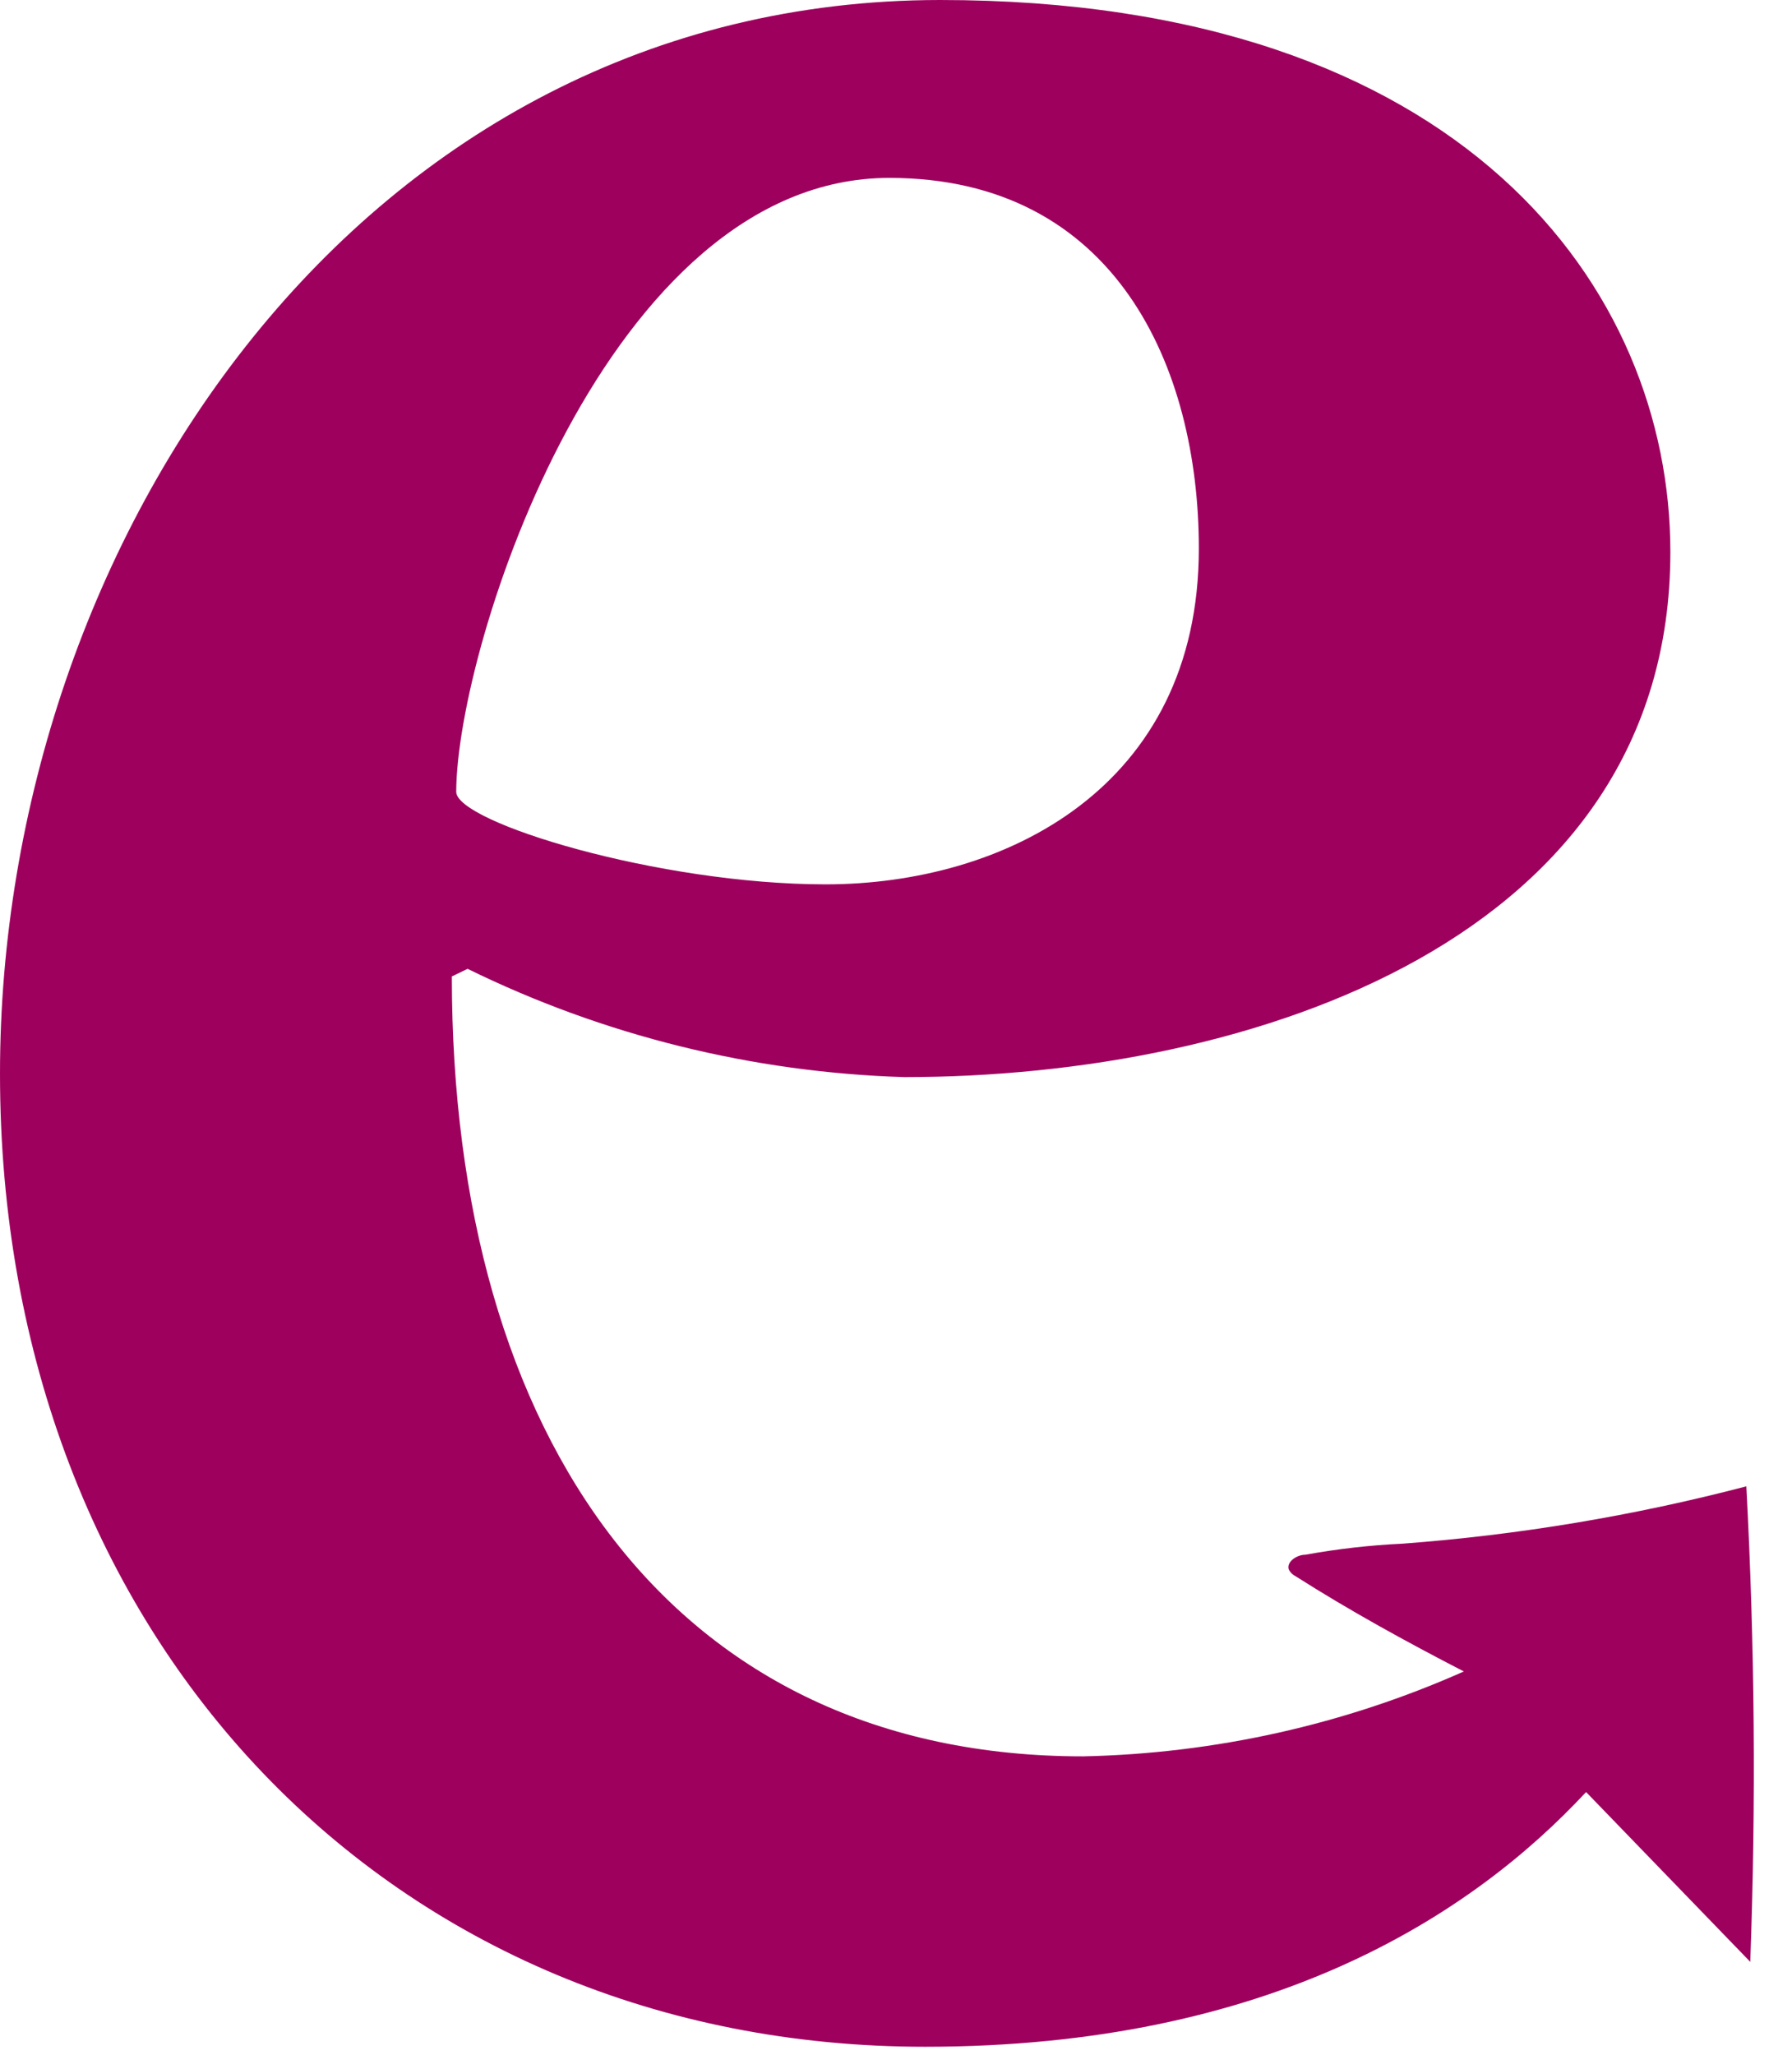
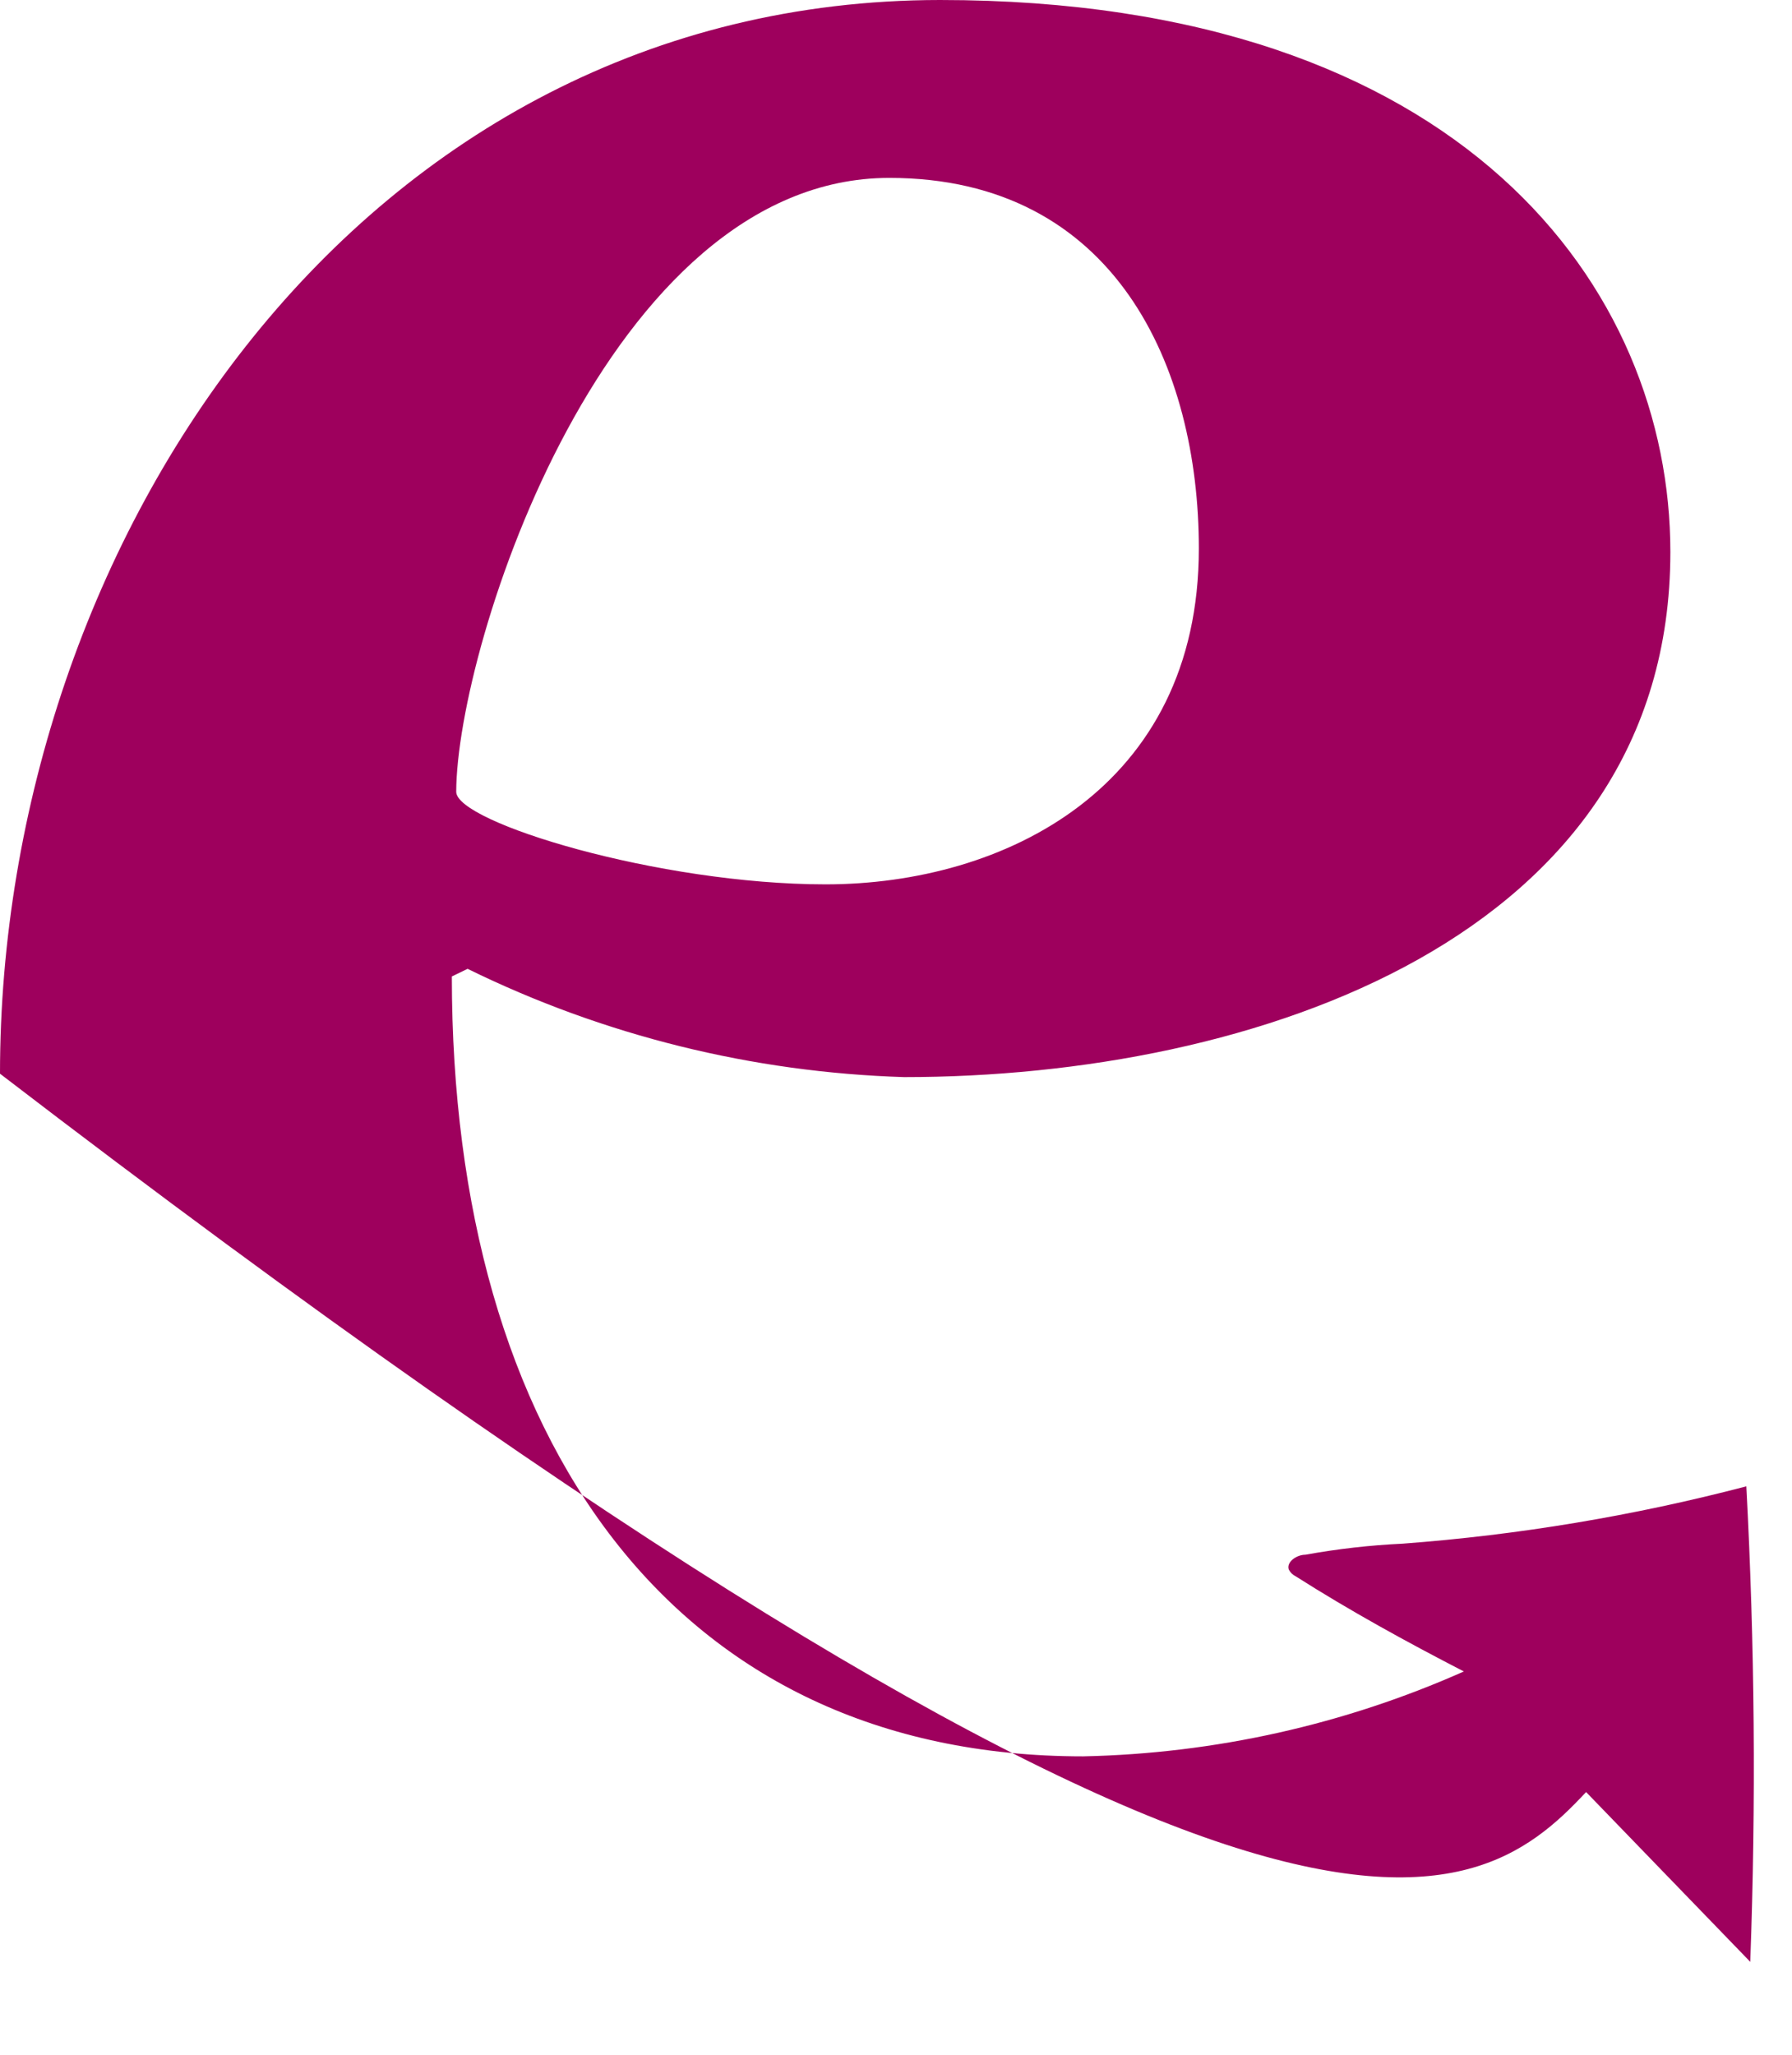
<svg xmlns="http://www.w3.org/2000/svg" width="41" height="47" viewBox="0 0 41 47" fill="none">
-   <path d="M39.955 33.996C37.382 34.669 34.751 35.108 32.094 35.307C31.346 35.342 30.602 35.427 29.866 35.56C29.667 35.56 29.427 35.725 29.487 35.9C29.522 35.967 29.578 36.021 29.647 36.055C30.885 36.842 32.174 37.55 33.492 38.23C30.755 39.447 27.791 40.108 24.782 40.172C15.423 40.172 10.338 32.928 10.338 22.334L10.698 22.159C13.802 23.683 17.211 24.528 20.687 24.636C28.678 24.636 38.217 21.46 38.217 12.624C38.217 6.623 33.492 0 21.506 0C8.271 0.01 0 12.371 0 24.558C0 37.541 8.99 46.814 21.166 46.814C29.027 46.814 33.642 43.833 36.289 40.988L40.045 44.872C40.178 41.24 40.148 37.615 39.955 33.996ZM20.347 4.069C25.521 4.069 27.429 8.4 27.429 12.546C27.429 18.023 22.974 20.227 18.889 20.227C15.073 20.227 10.438 18.809 10.438 18.11C10.448 14.76 13.894 4.069 20.347 4.069Z" fill="#9E005D" />
+   <path d="M39.955 33.996C37.382 34.669 34.751 35.108 32.094 35.307C31.346 35.342 30.602 35.427 29.866 35.56C29.667 35.56 29.427 35.725 29.487 35.9C29.522 35.967 29.578 36.021 29.647 36.055C30.885 36.842 32.174 37.55 33.492 38.23C30.755 39.447 27.791 40.108 24.782 40.172C15.423 40.172 10.338 32.928 10.338 22.334L10.698 22.159C13.802 23.683 17.211 24.528 20.687 24.636C28.678 24.636 38.217 21.46 38.217 12.624C38.217 6.623 33.492 0 21.506 0C8.271 0.01 0 12.371 0 24.558C29.027 46.814 33.642 43.833 36.289 40.988L40.045 44.872C40.178 41.24 40.148 37.615 39.955 33.996ZM20.347 4.069C25.521 4.069 27.429 8.4 27.429 12.546C27.429 18.023 22.974 20.227 18.889 20.227C15.073 20.227 10.438 18.809 10.438 18.11C10.448 14.76 13.894 4.069 20.347 4.069Z" fill="#9E005D" />
</svg>